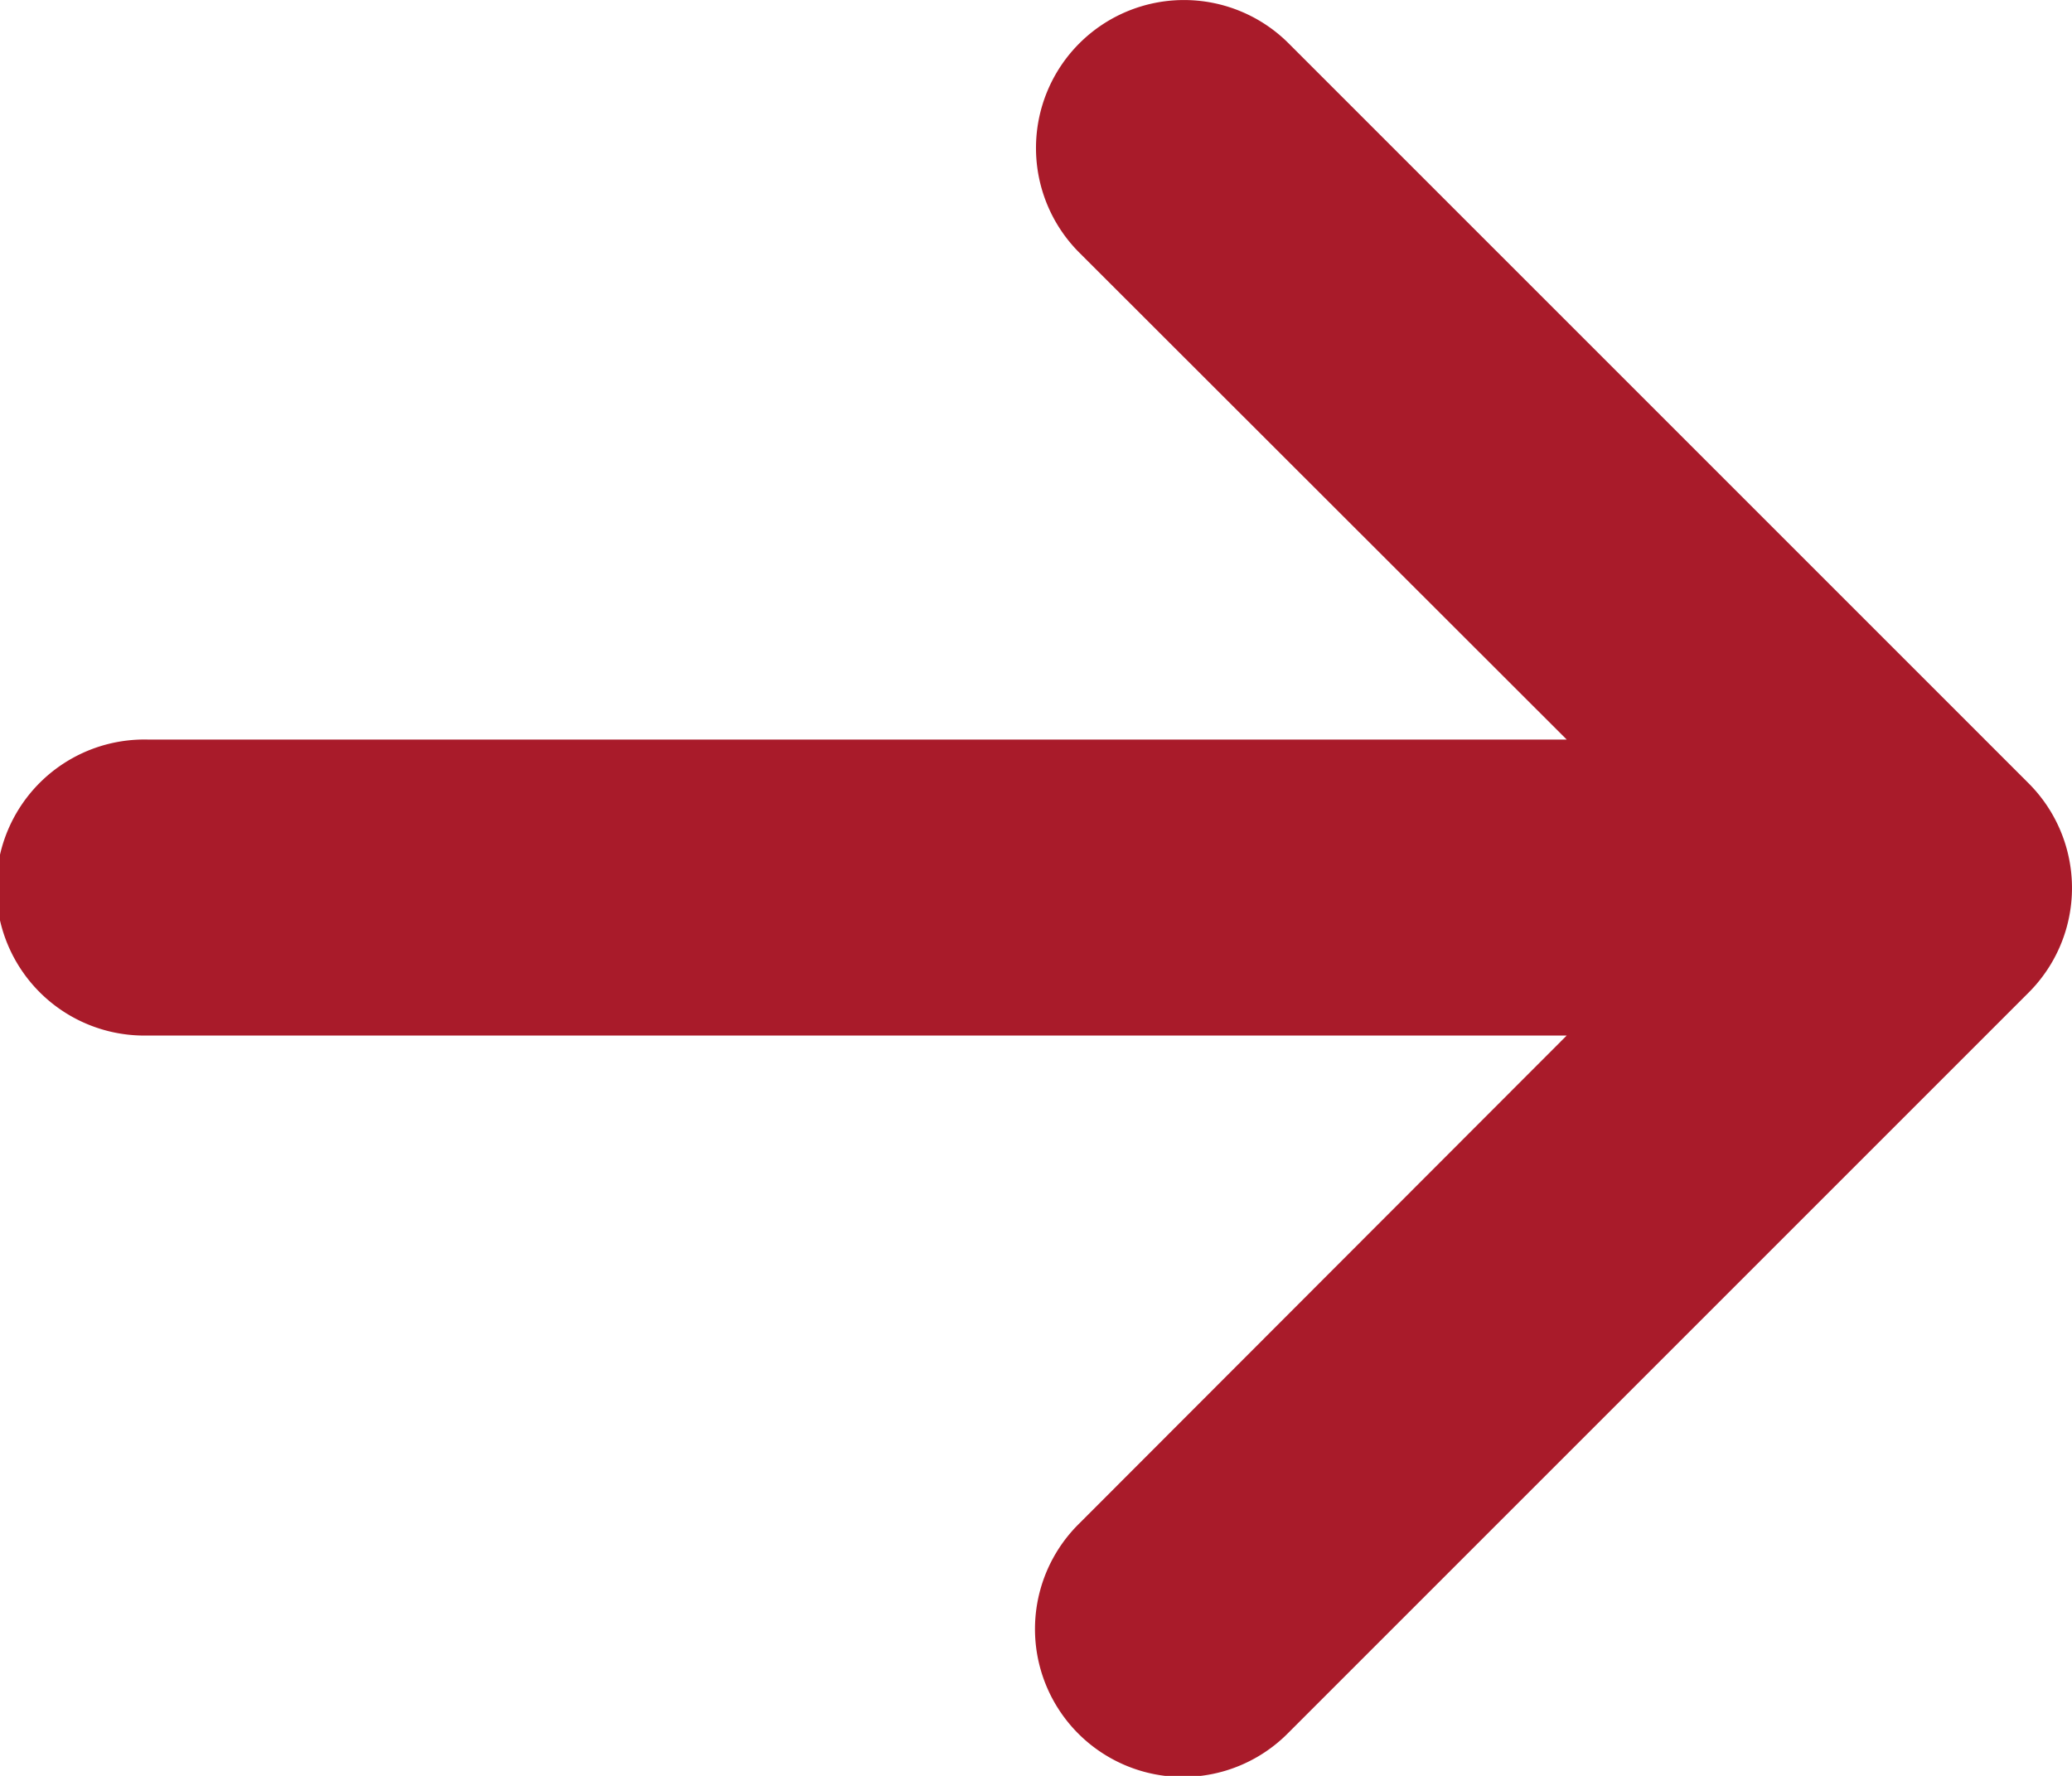
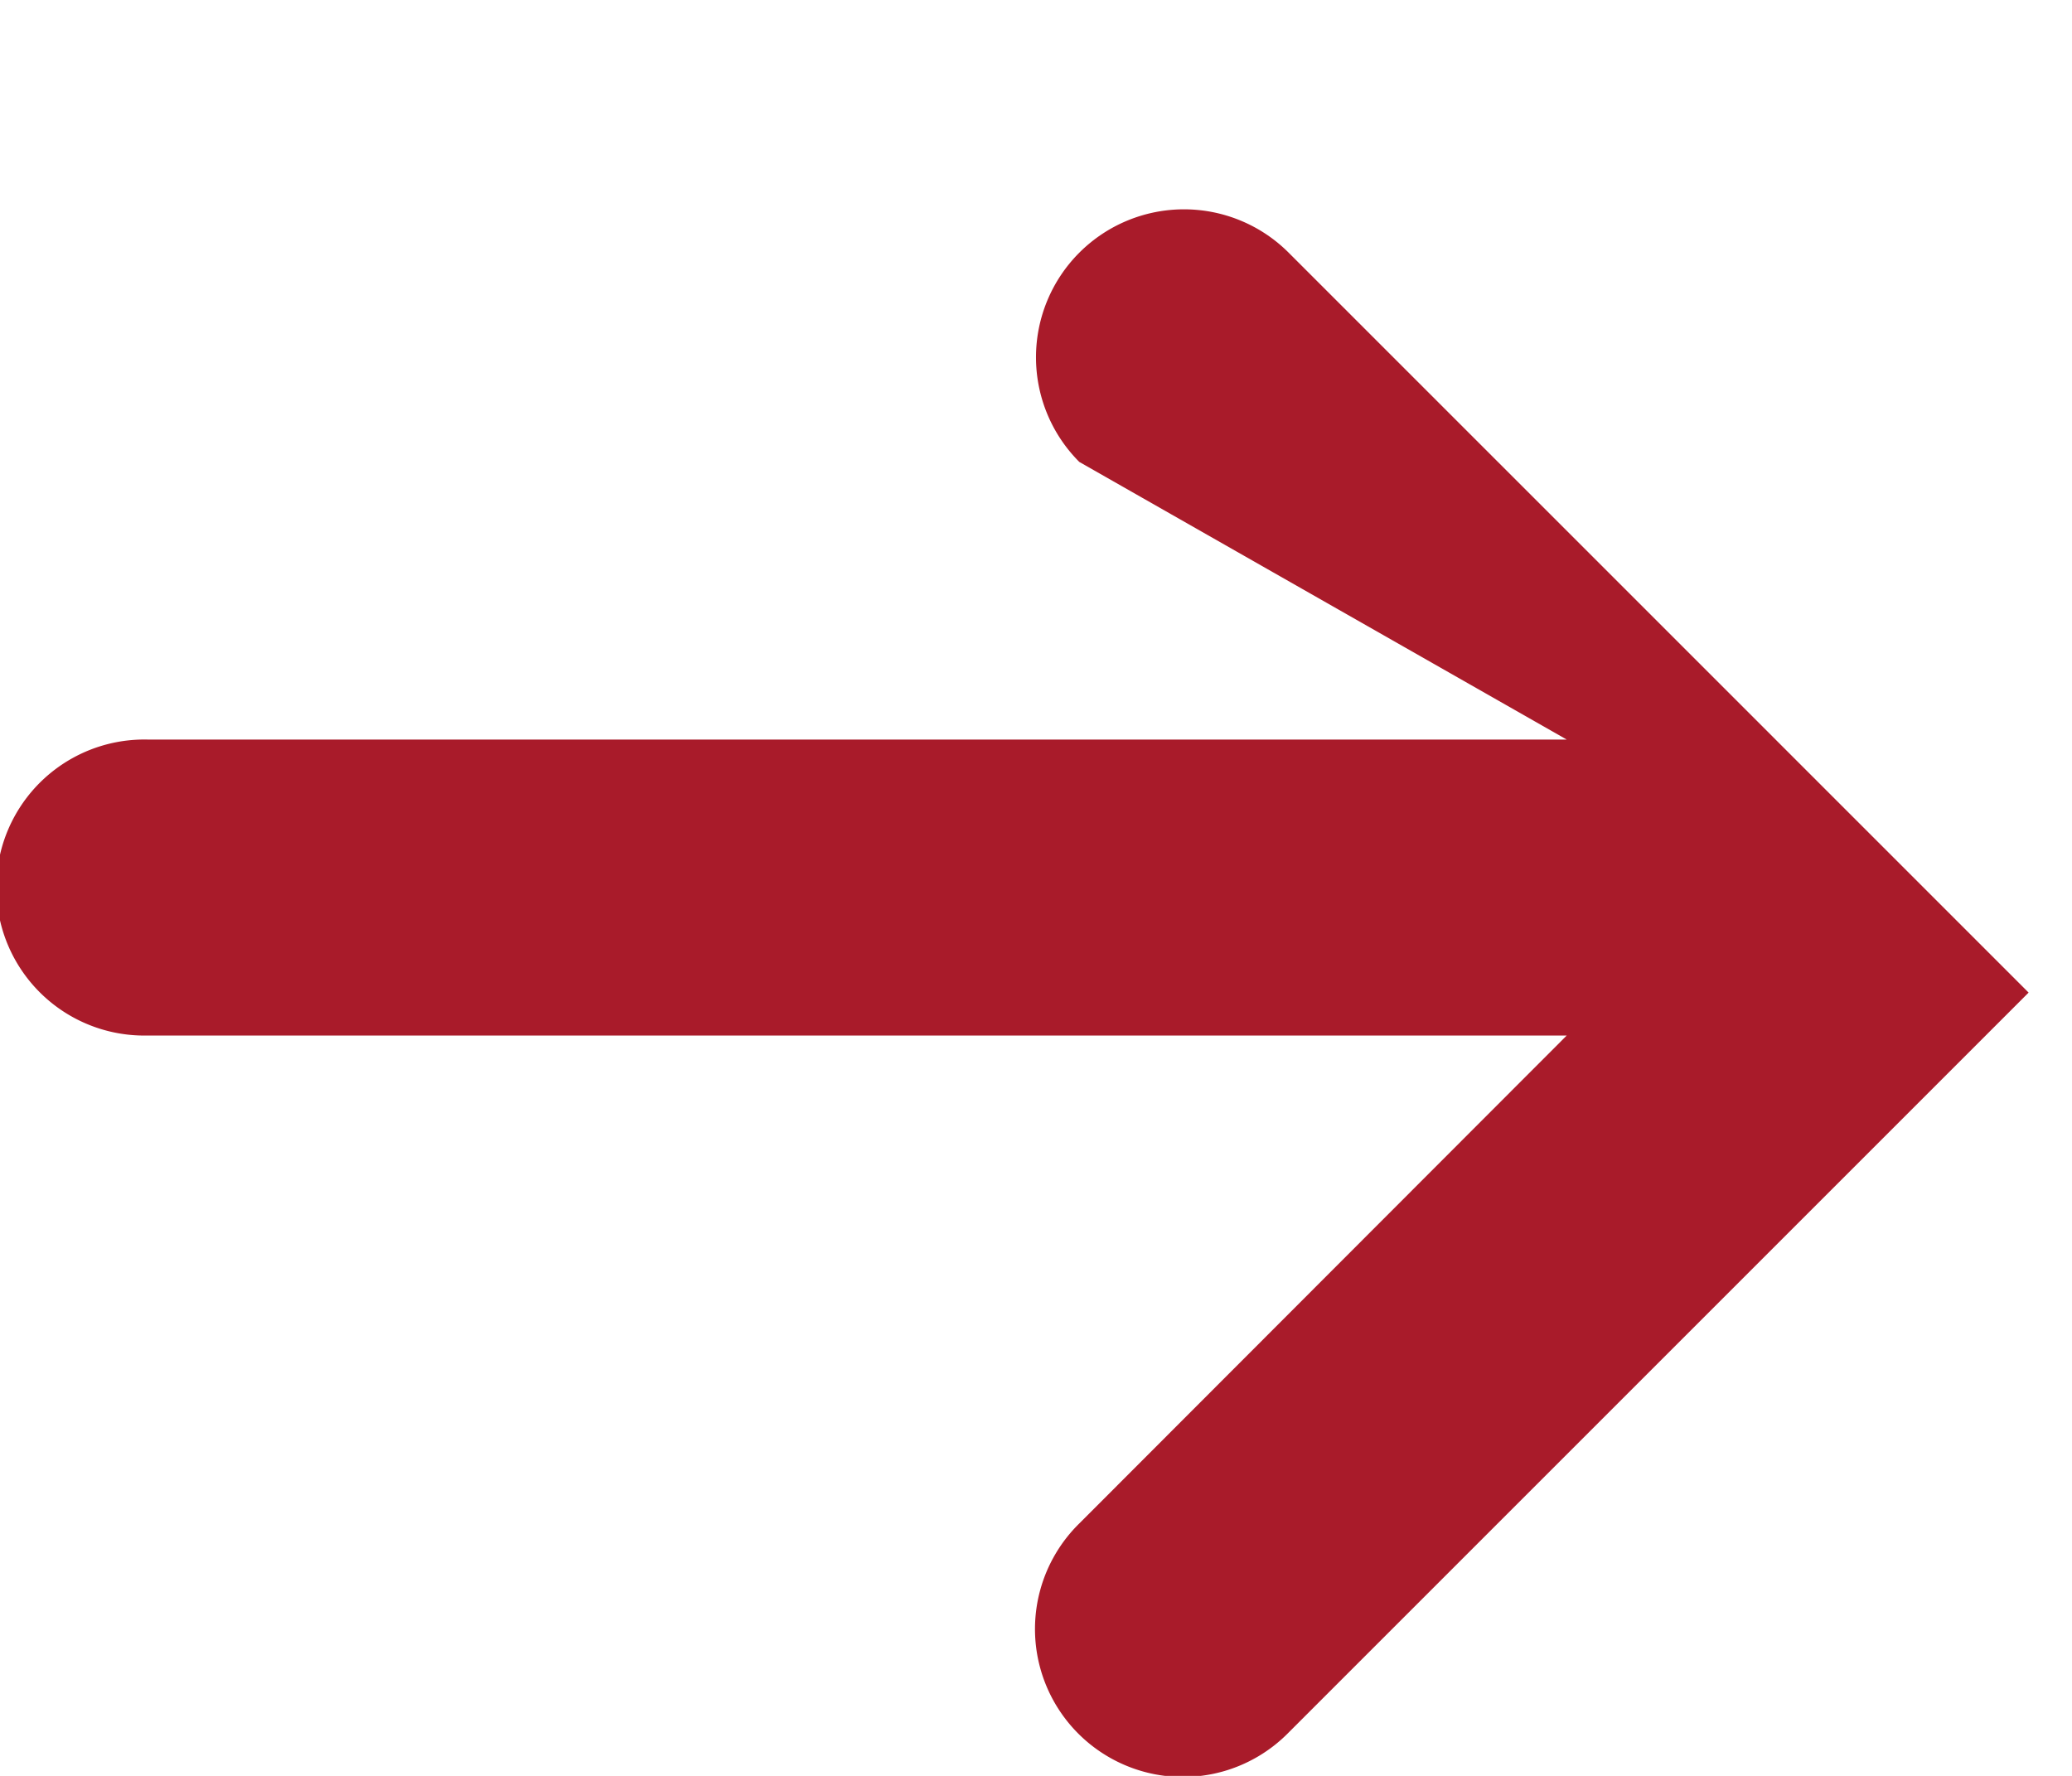
<svg xmlns="http://www.w3.org/2000/svg" width="22.591" height="19.364" viewBox="0 0 22.591 19.364">
  <defs>
    <style>
      .cls-1 {
        fill: #a91b2a;
      }
    </style>
  </defs>
-   <path id="箭头_1_1_" data-name="箭头 (1) (1)" class="cls-1" d="M.473,14.05l8.068,8.068a1.613,1.613,0,0,0,2.282,0l8.068-8.068a1.613,1.613,0,1,0-2.282-2.282L11.3,17.082V1.614a1.614,1.614,0,1,0-3.227,0V17.082L2.754,11.769A1.613,1.613,0,1,0,.473,14.05Z" transform="translate(0 19.364) rotate(-90)" />
+   <path id="箭头_1_1_" data-name="箭头 (1) (1)" class="cls-1" d="M.473,14.05l8.068,8.068l8.068-8.068a1.613,1.613,0,1,0-2.282-2.282L11.3,17.082V1.614a1.614,1.614,0,1,0-3.227,0V17.082L2.754,11.769A1.613,1.613,0,1,0,.473,14.05Z" transform="translate(0 19.364) rotate(-90)" />
</svg>